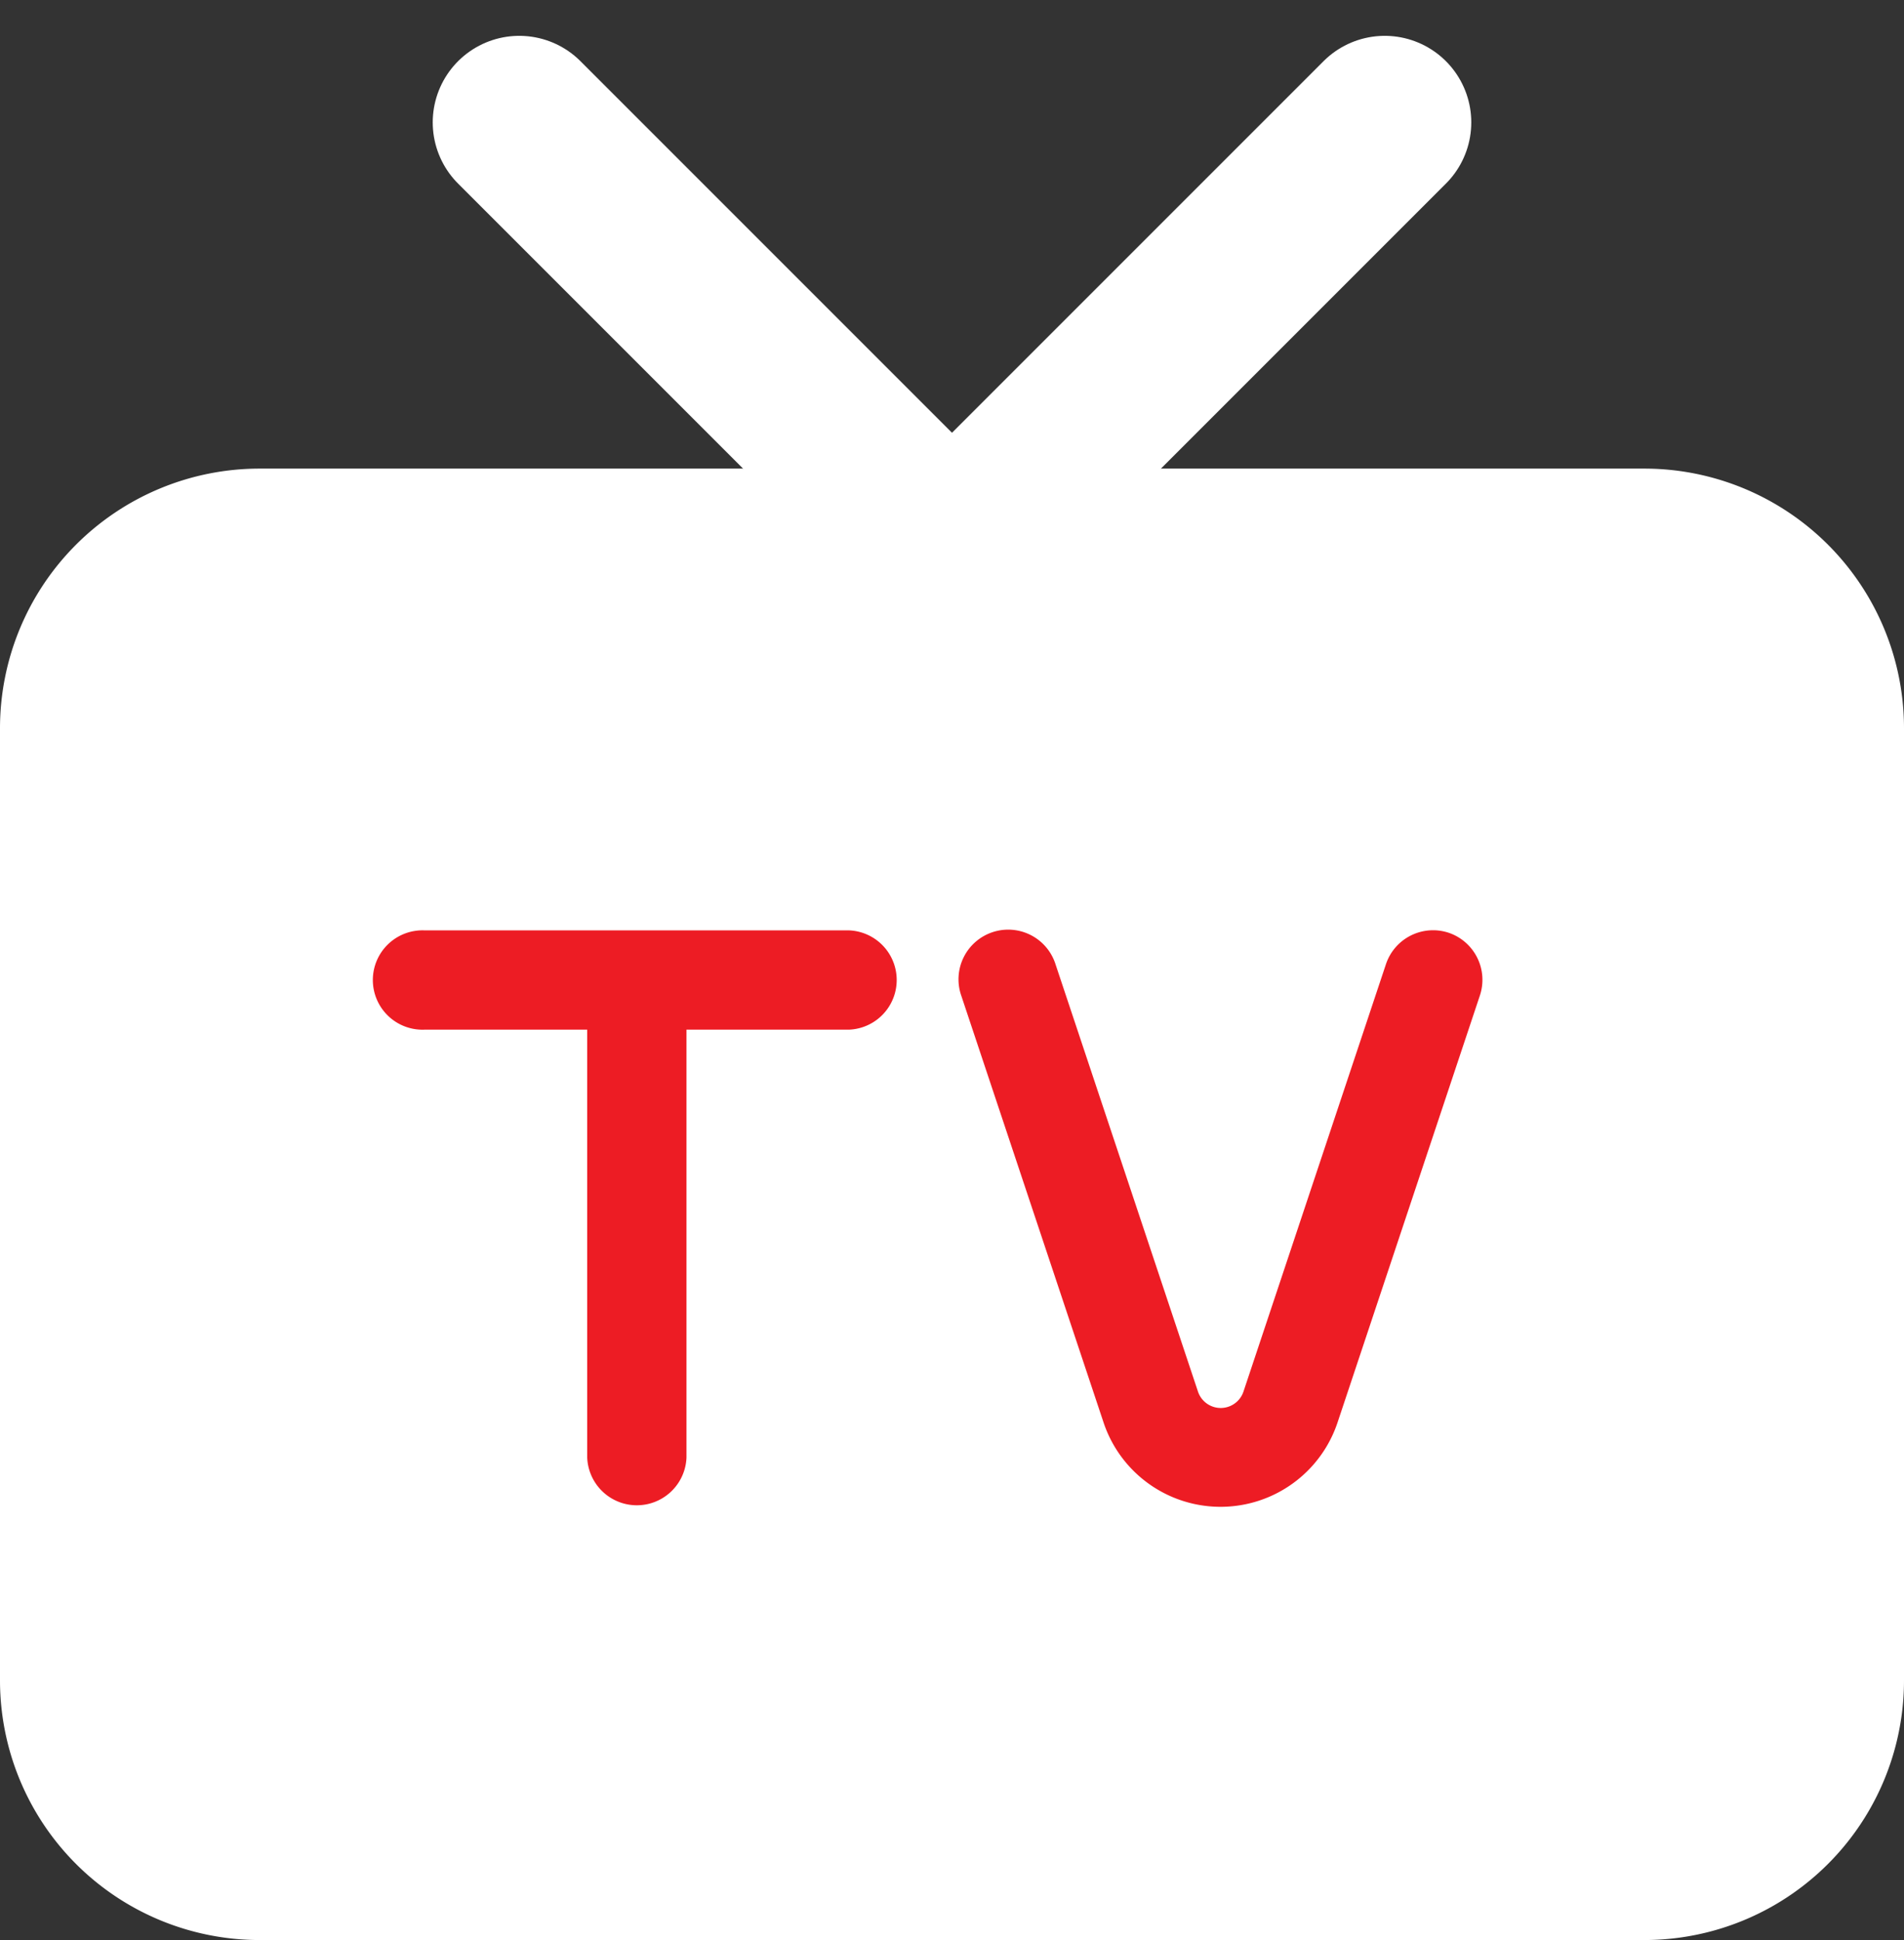
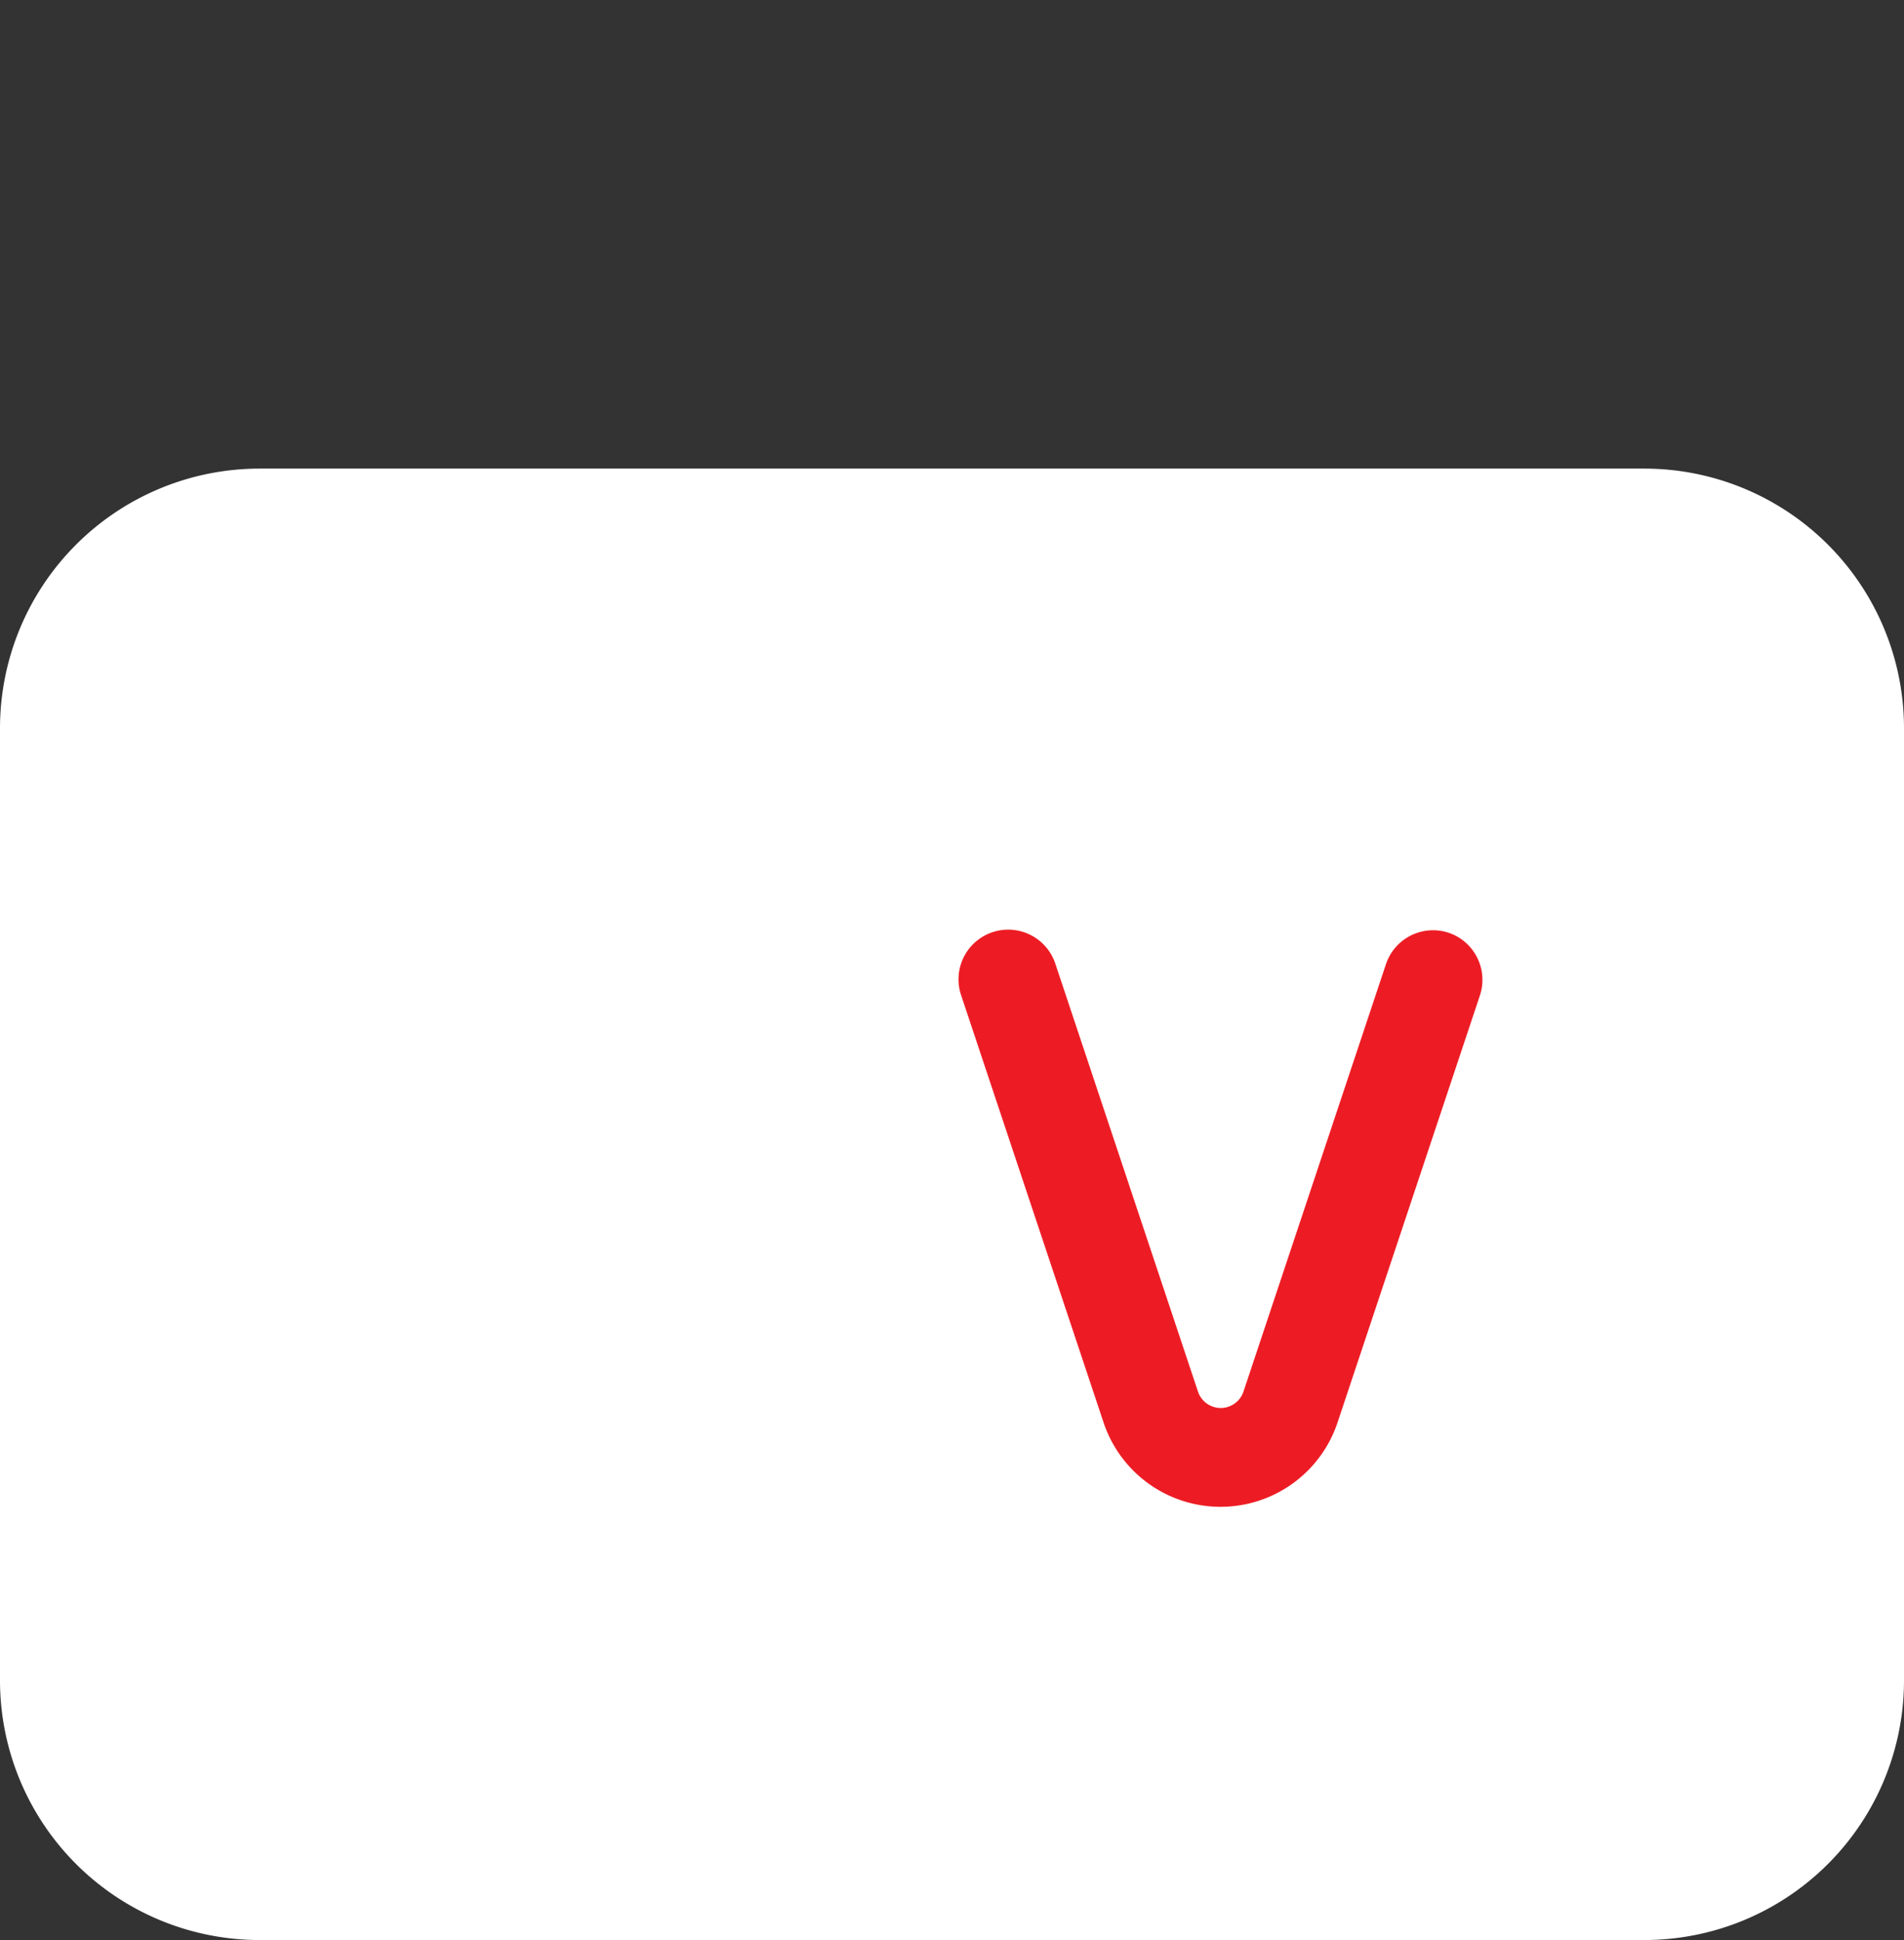
<svg xmlns="http://www.w3.org/2000/svg" width="22" height="22.414" viewBox="0 0 22 22.414">
  <rect x="0" y="0" width="22" height="22.414" fill="#333333" stroke="none" />
  <g id="Component_194_2" transform="translate(1 1.414)">
    <g id="Icon_feather-tv">
      <path id="Path_54177" d="M5,10.5H21a2,2,0,0,1,2,2v11a2,2,0,0,1-2,2H5a2,2,0,0,1-2-2v-11A2,2,0,0,1,5,10.5Z" transform="translate(-3 -5.5)" fill="#fff" stroke="#fff" stroke-linecap="round" stroke-linejoin="round" stroke-width="2" />
-       <path id="Path_54178" d="M20.5,3l-5,5-5-5" transform="translate(-5.5 -3)" fill="none" stroke="#fff" stroke-linecap="round" stroke-linejoin="round" stroke-width="2" />
    </g>
    <g id="Group_43695" transform="translate(3.313 9.316)">
      <g id="Group_43693" transform="translate(0 0.019)">
-         <path id="Path_2362" d="M141.742,296.6h-4.906a.574.574,0,1,0,0,1.147h1.879v4.945a.574.574,0,0,0,1.147,0v-4.945h1.879a.574.574,0,0,0,0-1.147Z" transform="translate(-136.243 -296.6)" fill="#ed1c24" />
-       </g>
+         </g>
      <g id="Group_43694" transform="translate(6.759 0)">
        <path id="Path_2363" d="M230.106,296.615a.574.574,0,0,0-.726.363l-1.646,4.937a.277.277,0,0,1-.526,0l-1.646-4.937a.574.574,0,1,0-1.089.363l1.646,4.937a1.425,1.425,0,0,0,2.7,0l1.646-4.937A.574.574,0,0,0,230.106,296.615Z" transform="translate(-224.438 -296.568)" fill="#ed1c24" />
      </g>
    </g>
  </g>
</svg>